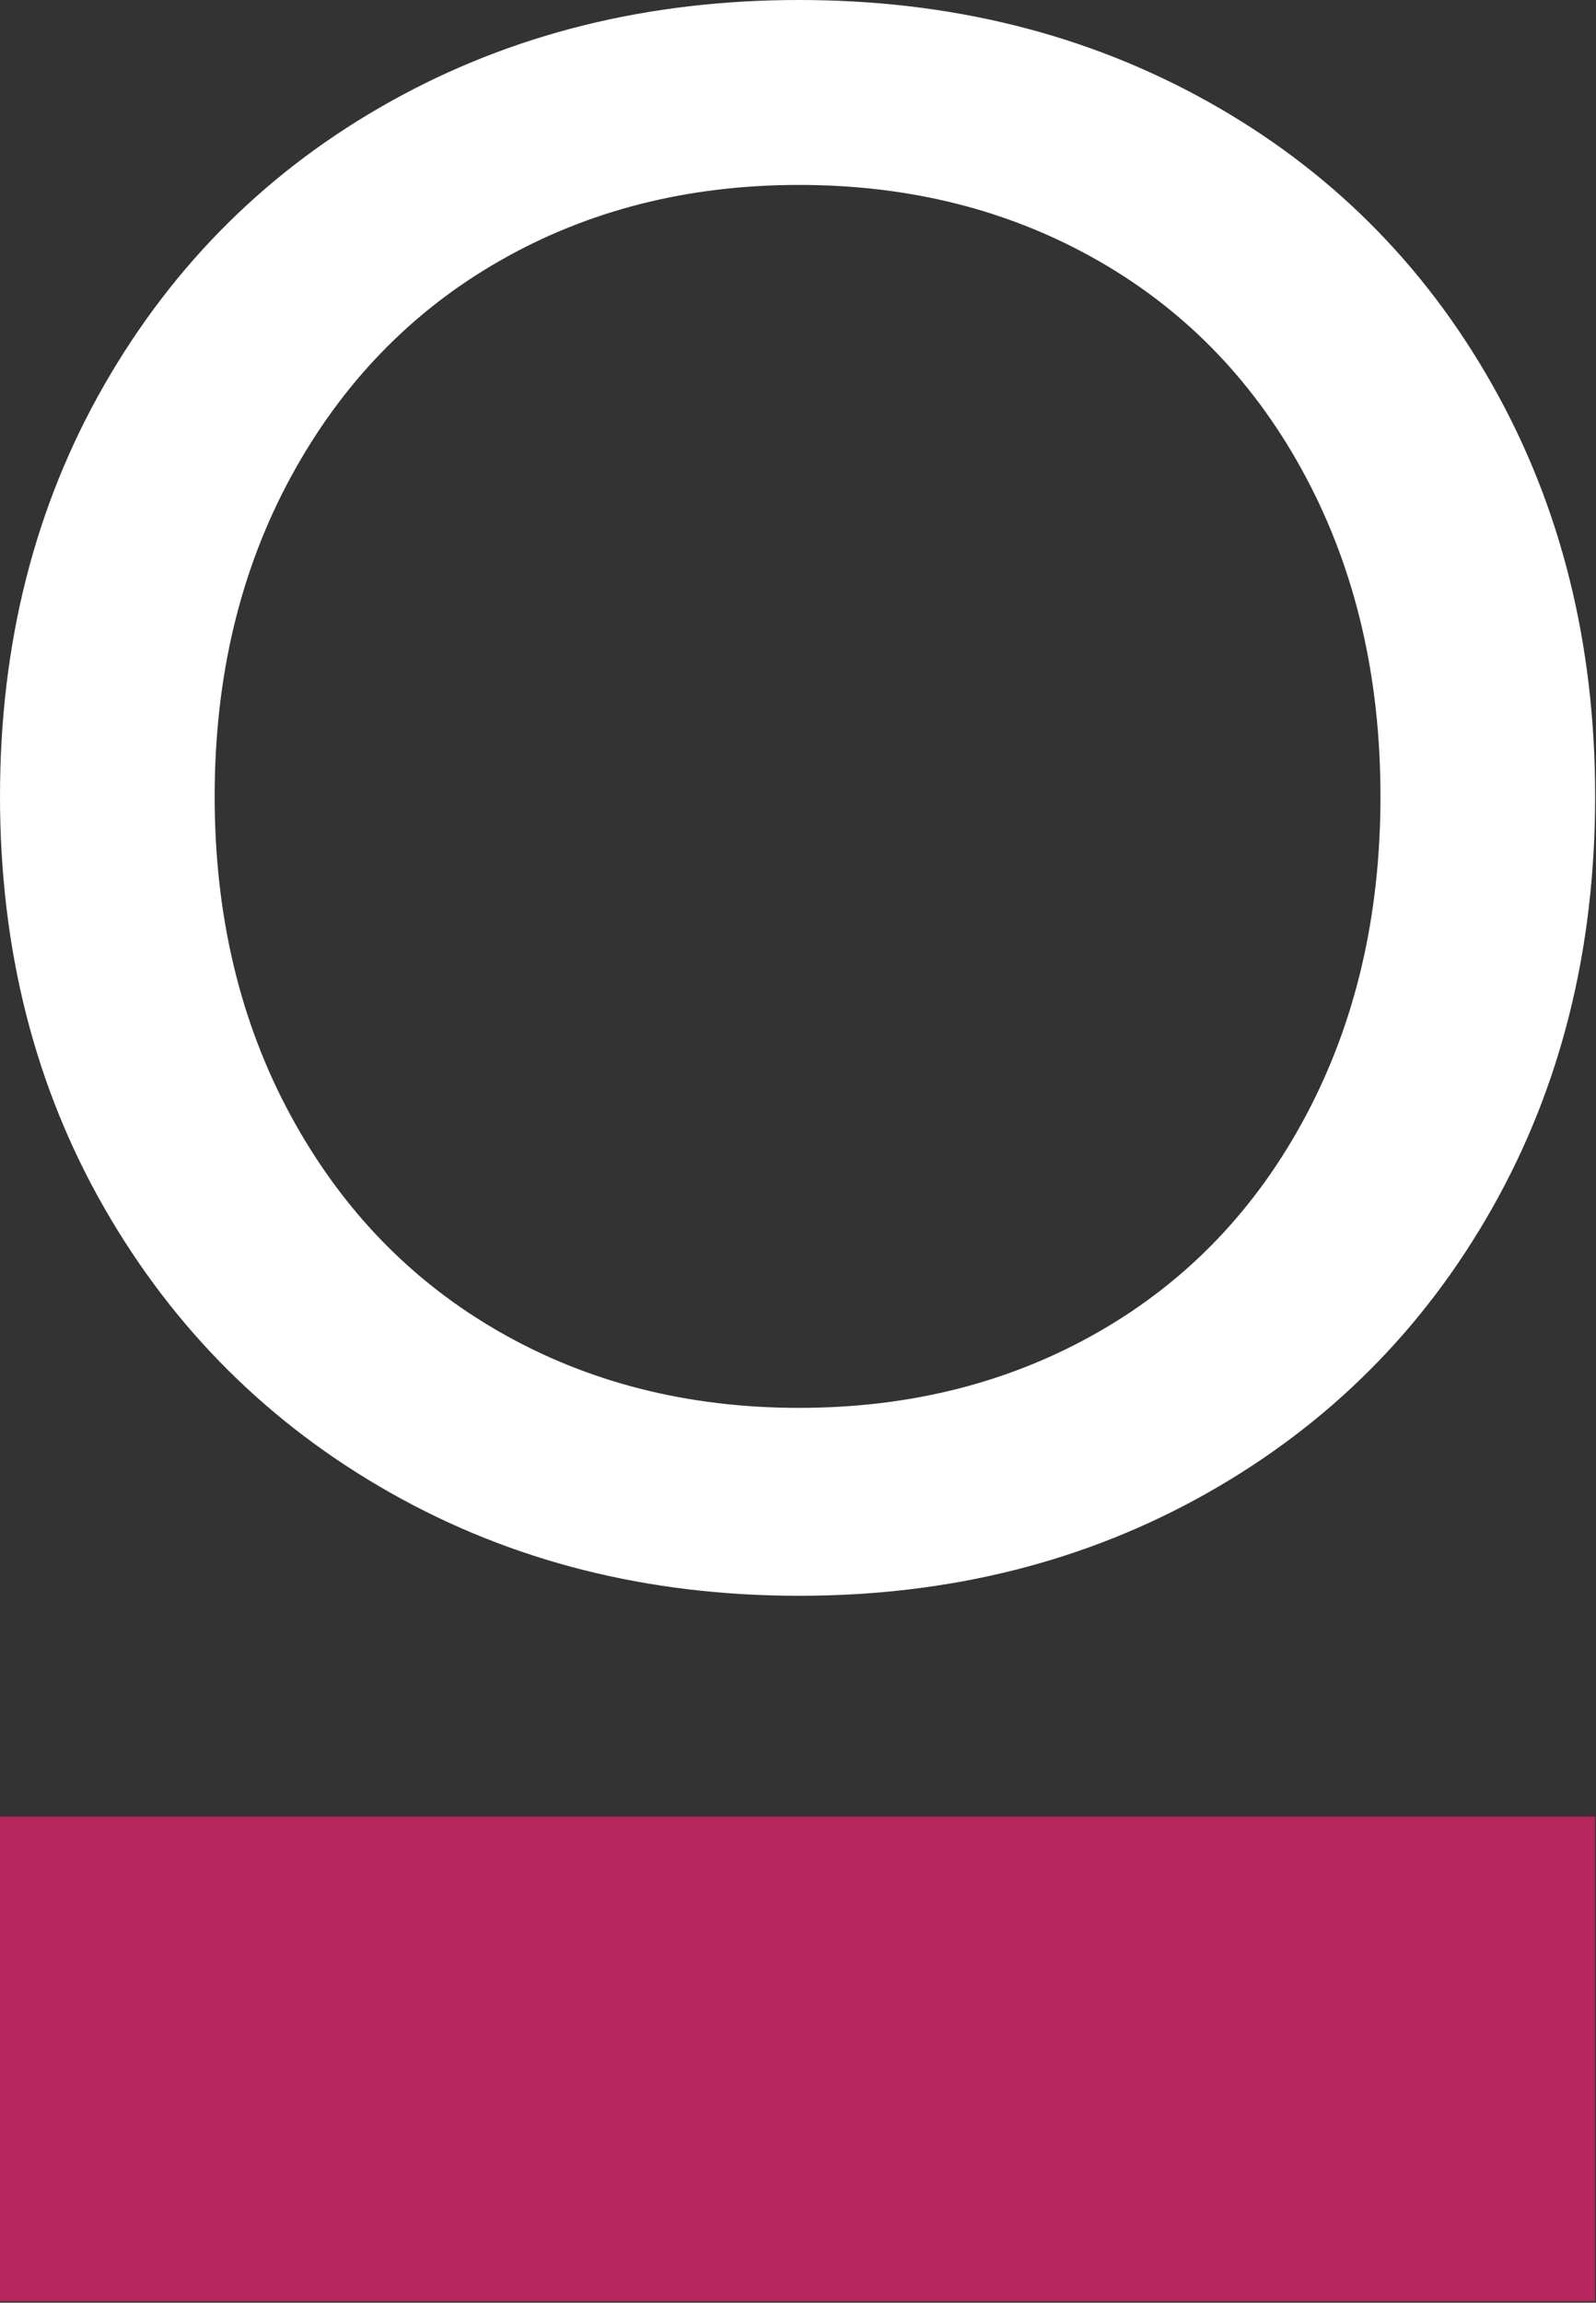
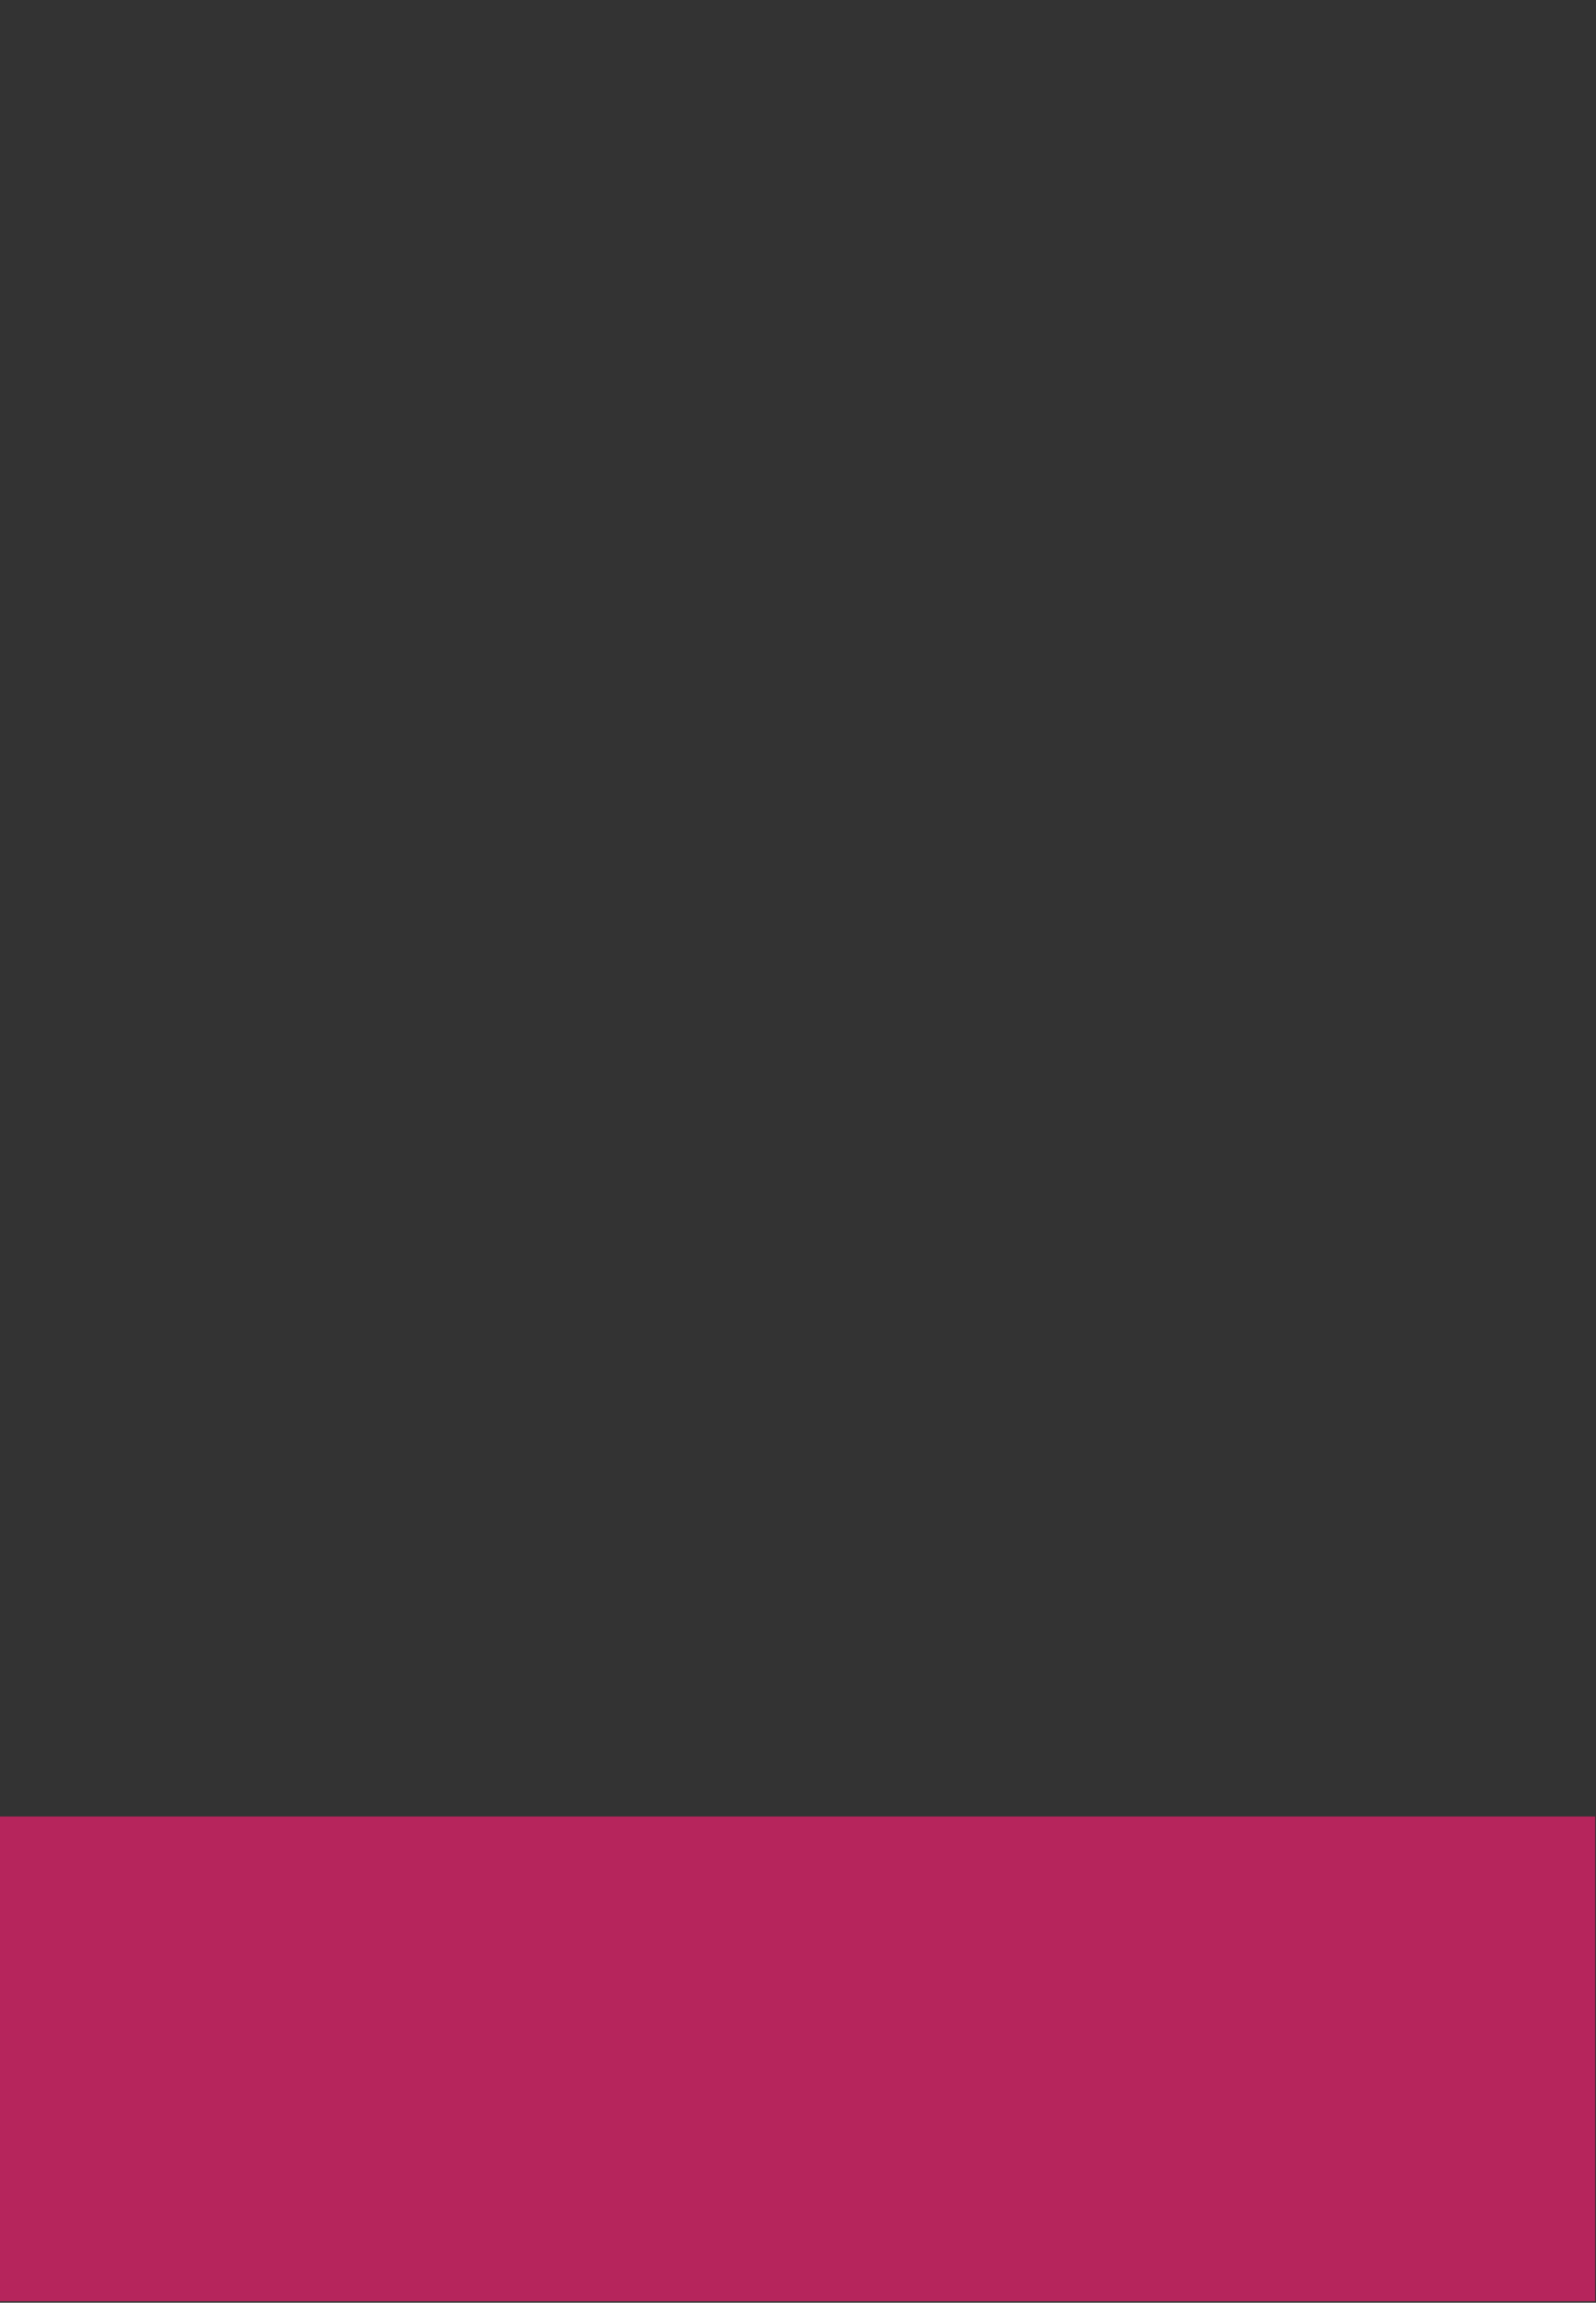
<svg xmlns="http://www.w3.org/2000/svg" width="744px" height="1073px" viewBox="0 0 744 1073">
  <rect x="0" y="0" width="744" height="1073" fill="#333333" stroke="none" />
  <g id="Group-2">
    <path d="M0 0L743.6 0L743.6 225.86L0 225.86L0 0Z" transform="translate(0 846.453)" id="Rectangle-2" fill="#B6255C" fill-rule="evenodd" stroke="none" />
-     <path d="M182.078 695.648C238.601 727.616 302.073 743.6 372.495 743.6C442.917 743.6 506.389 727.616 562.912 695.648Q647.696 647.696 695.648 562.912C727.616 506.389 743.6 442.454 743.6 371.105C743.6 299.757 727.616 235.821 695.648 179.298C663.68 122.775 619.435 78.761 562.912 47.257Q478.128 7.95311e-05 372.495 0C302.073 0 238.601 15.752 182.078 47.257Q97.293 94.514 48.647 179.298Q0 264.082 0 371.105C-6.62759e-06 442.454 16.216 506.389 48.647 562.912Q97.293 647.696 182.078 695.648ZM512.181 620.593C470.947 644.222 424.385 656.036 372.495 656.036C320.605 656.036 274.043 644.222 232.809 620.593Q170.958 585.151 135.516 519.825Q100.073 454.499 100.073 371.105C100.073 315.509 111.887 265.935 135.516 222.385Q170.958 157.059 232.809 121.617Q294.66 86.174 372.495 86.174C424.385 86.174 470.947 97.988 512.181 121.617Q574.031 157.059 608.779 222.385C631.944 265.935 643.527 315.509 643.527 371.105C643.527 426.701 631.944 476.275 608.779 519.825Q574.031 585.151 512.181 620.593Z" id="O" fill="#FFFFFF" fill-rule="evenodd" stroke="none" />
  </g>
</svg>